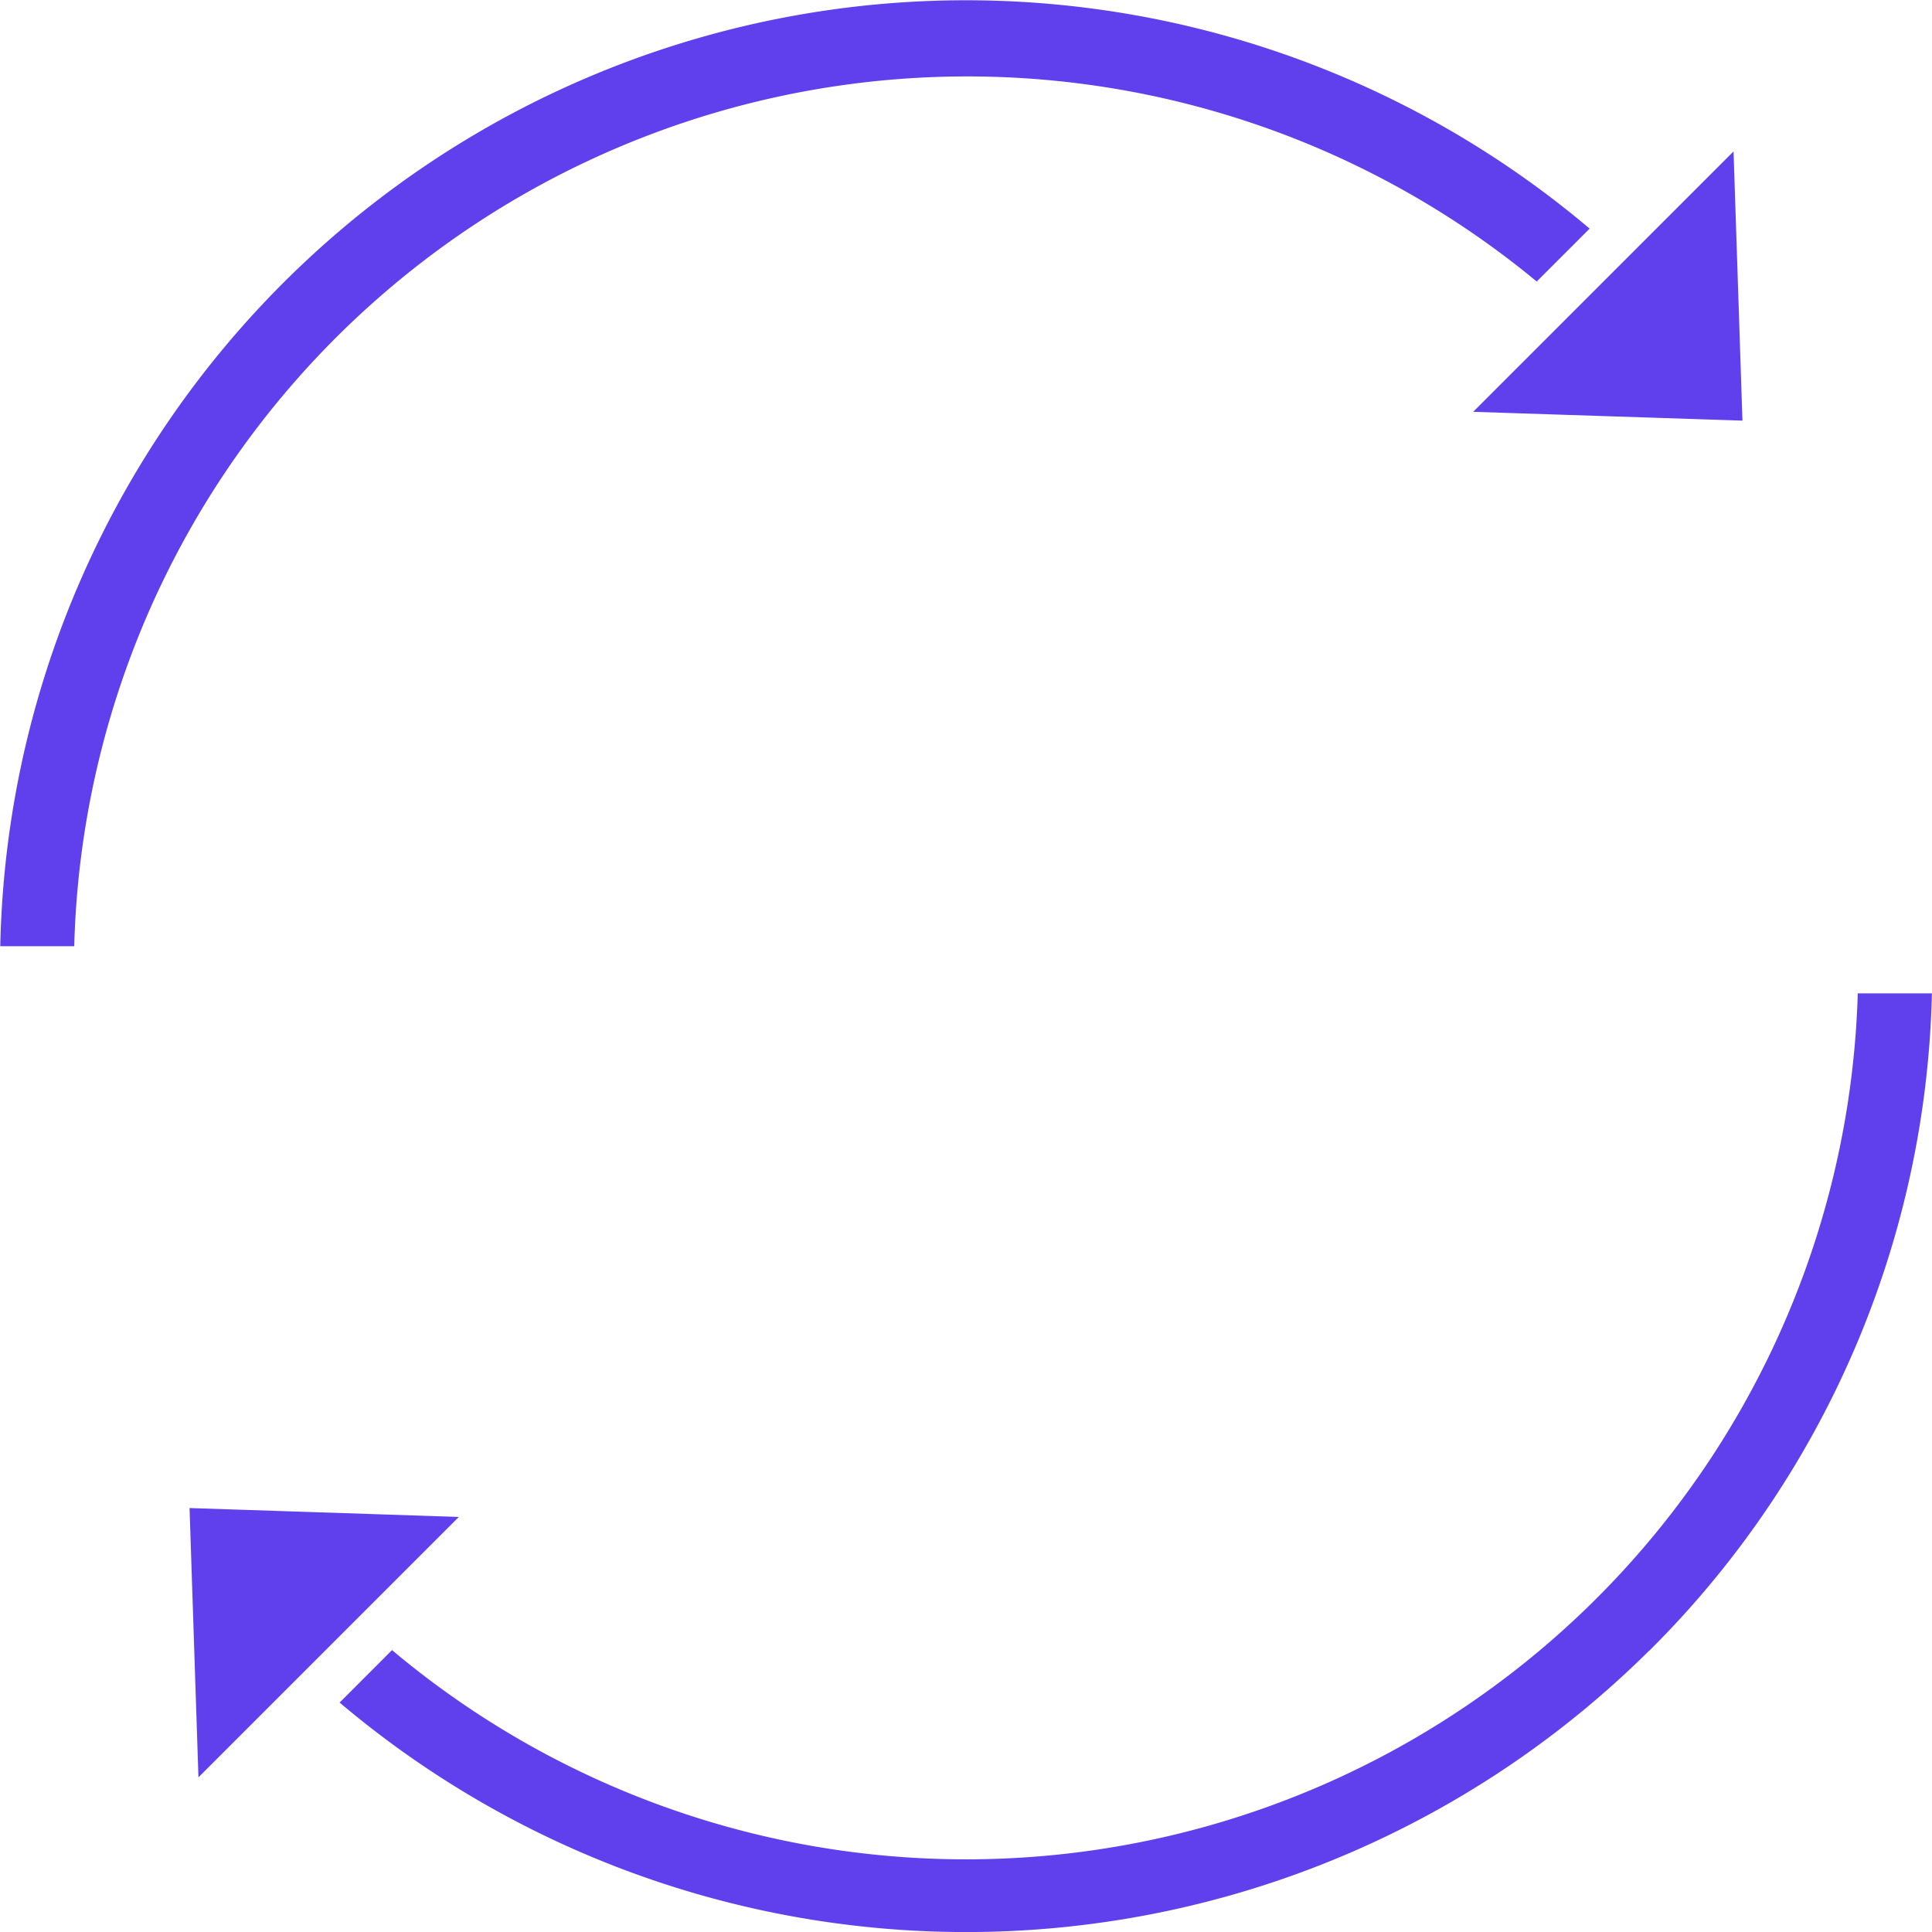
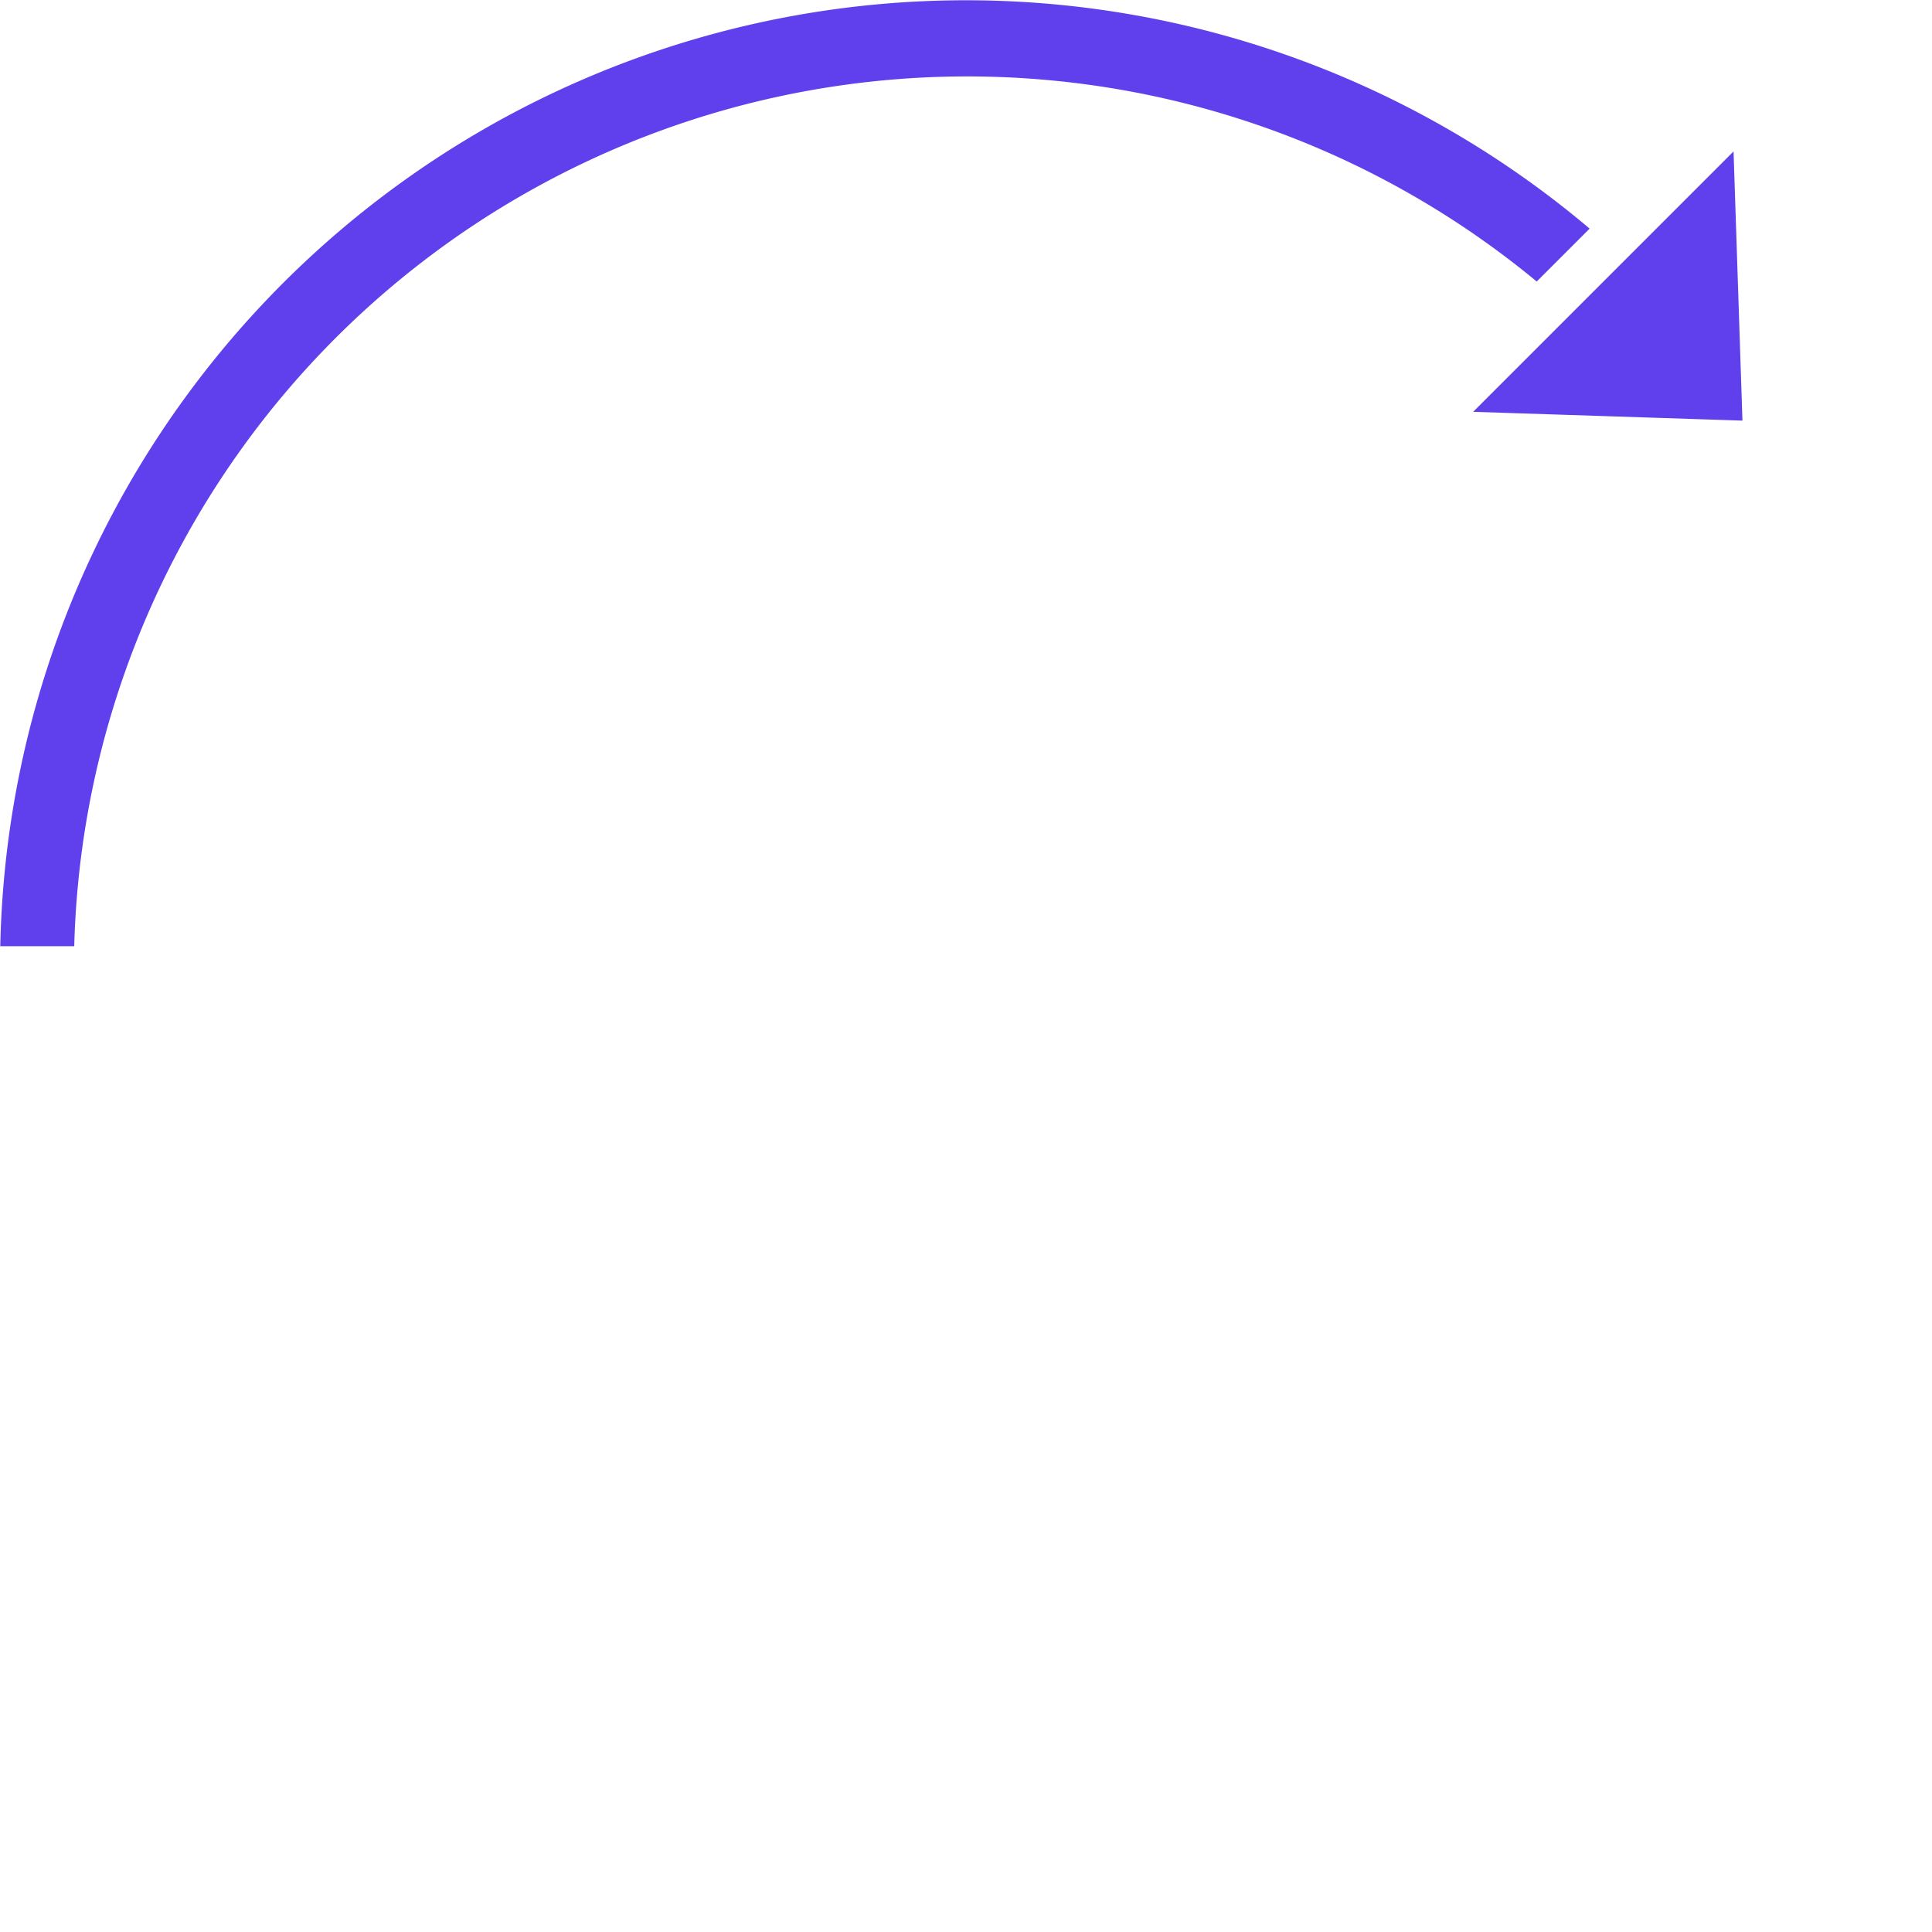
<svg xmlns="http://www.w3.org/2000/svg" id="refresh" width="41.697" height="41.698" viewBox="0 0 41.697 41.698">
  <path id="Path_5297" data-name="Path 5297" d="M88.523,59.99,82.711,59.8l5.62-5.62Zm-36,11.344h-1.6A20.846,20.846,0,0,1,85.225,55.846l-1.142,1.142A19.279,19.279,0,0,0,52.519,71.334Z" transform="translate(-50.917 -50.912)" fill="#6040ED" />
-   <path id="Path_5298" data-name="Path 5298" d="M91.164,272.908l5.812.192-5.62,5.62Zm31.5,3.08a20.93,20.93,0,0,1-28.261,1.118l1.131-1.132A19.253,19.253,0,0,0,127.168,261.8h1.6a20.656,20.656,0,0,1-6.1,14.188Z" transform="translate(-87.073 -240.361)" fill="#6040ED" />
</svg>